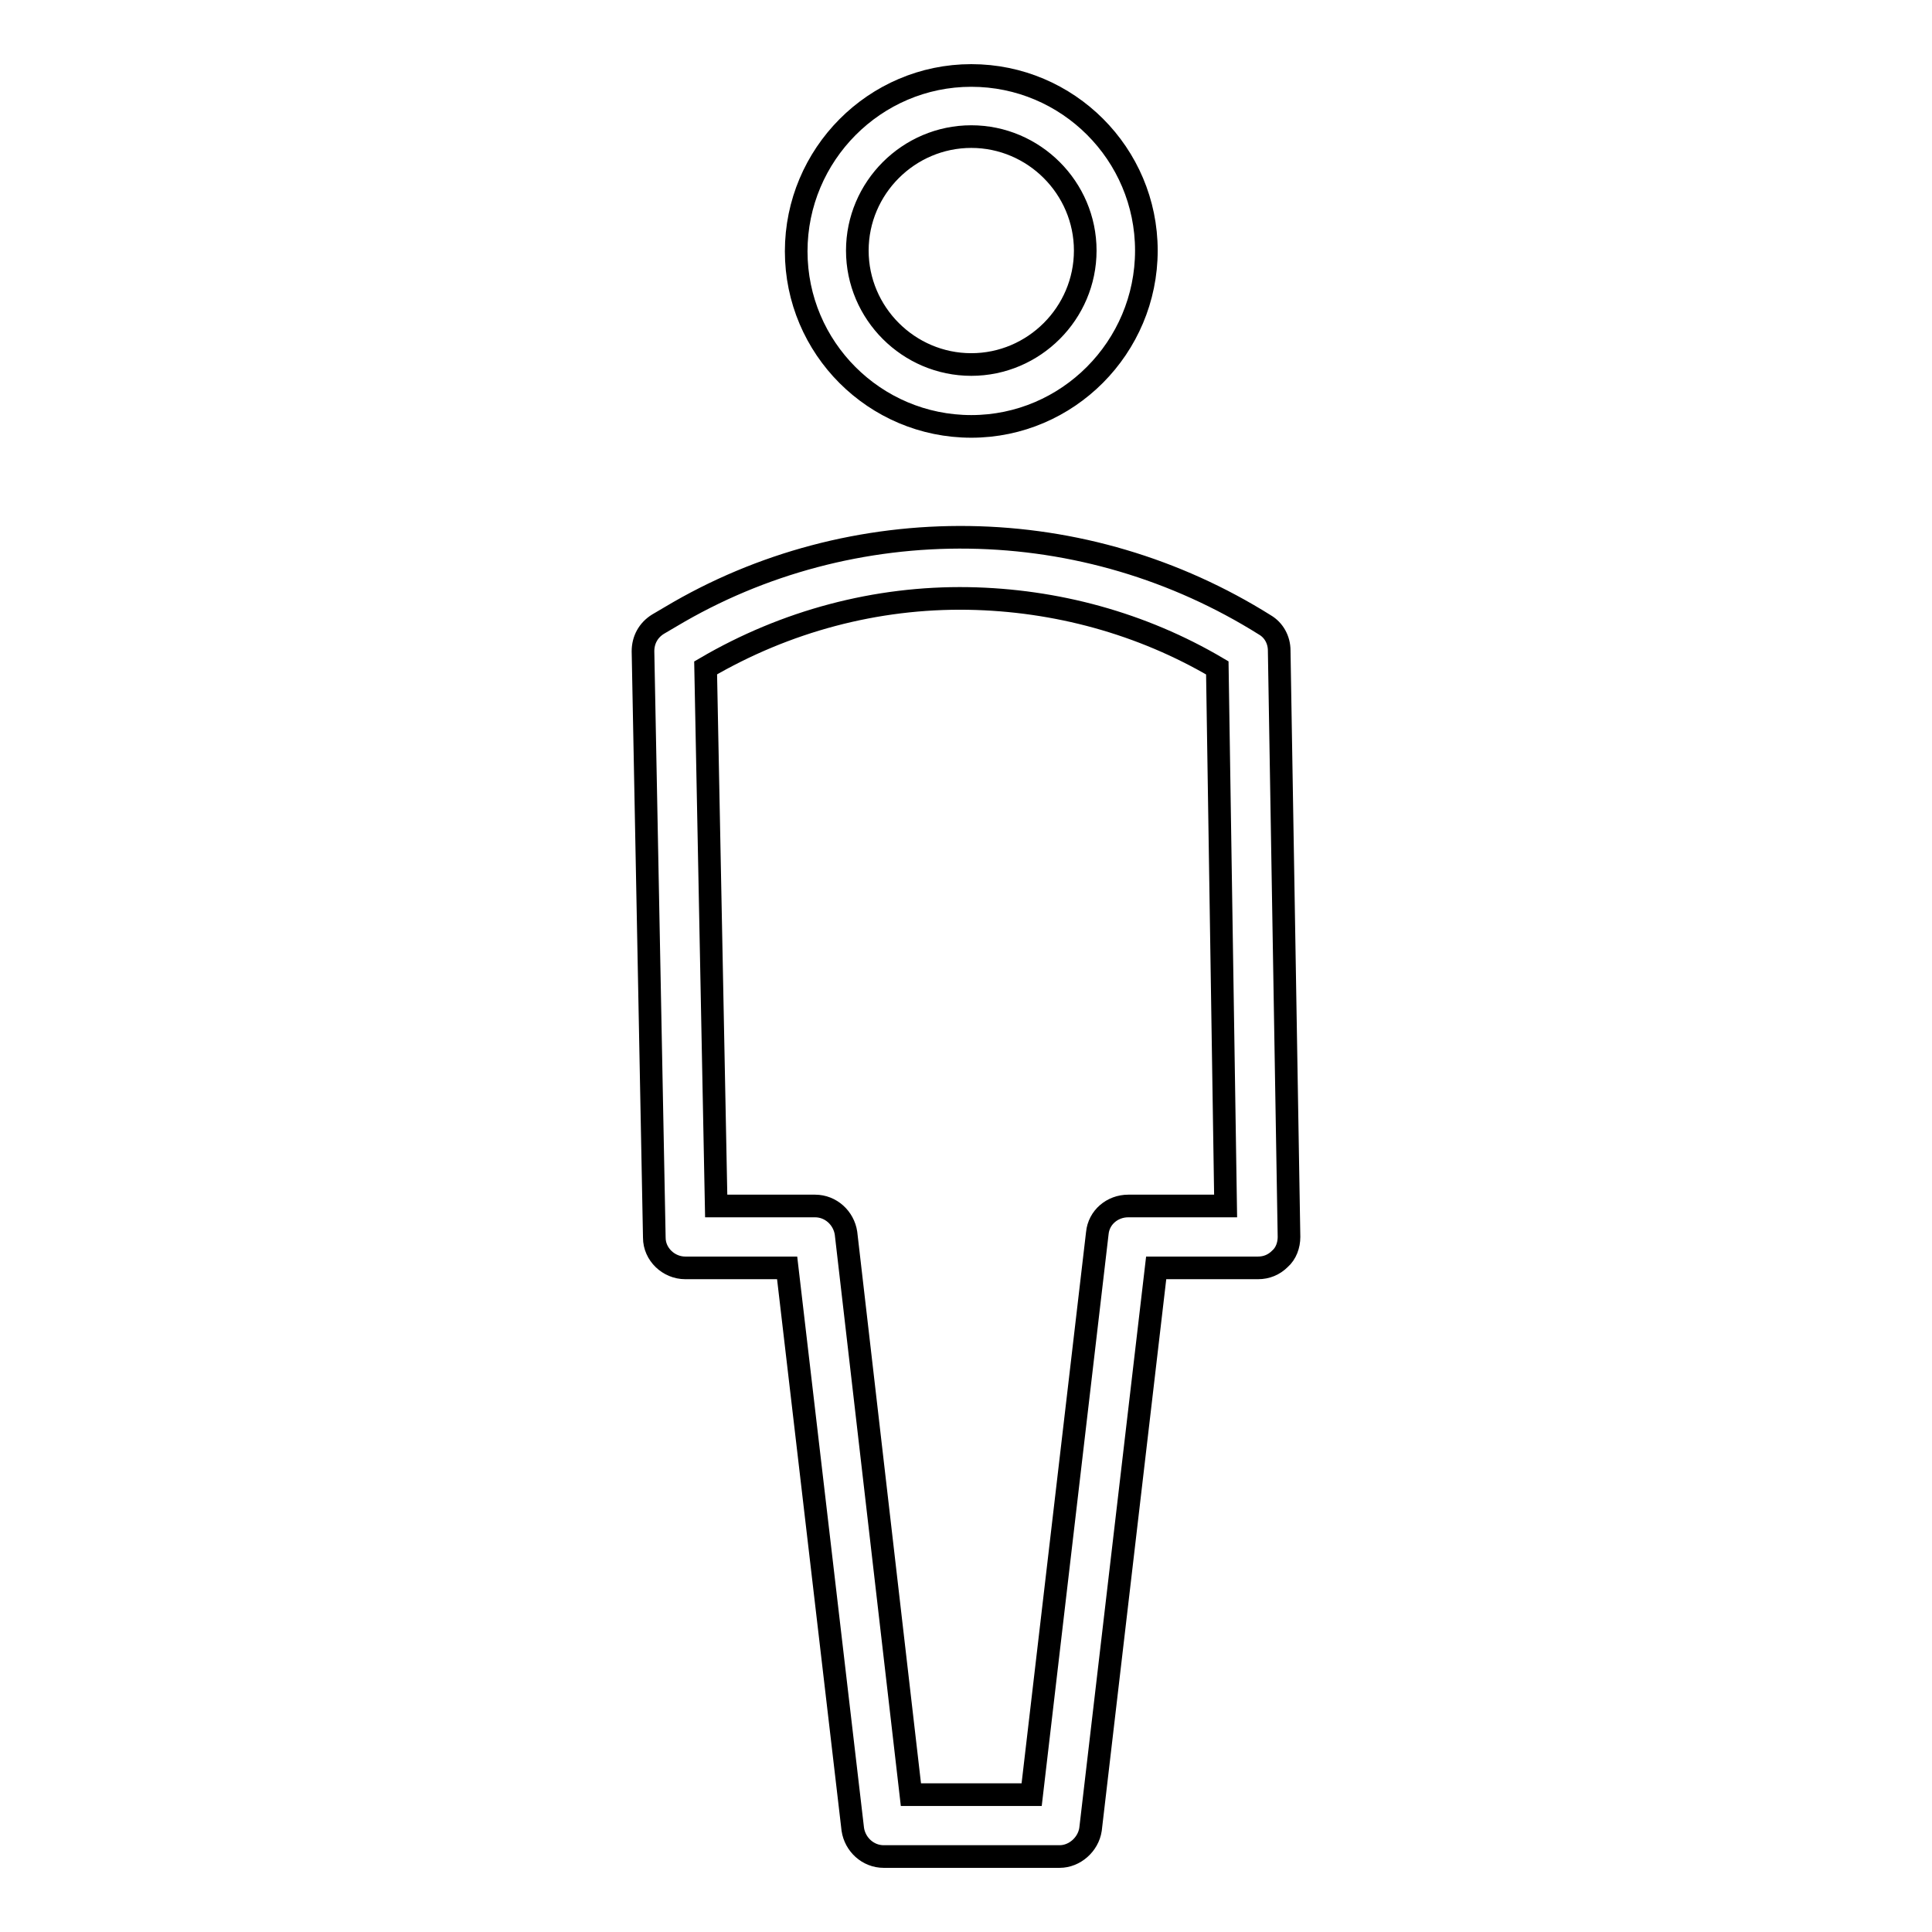
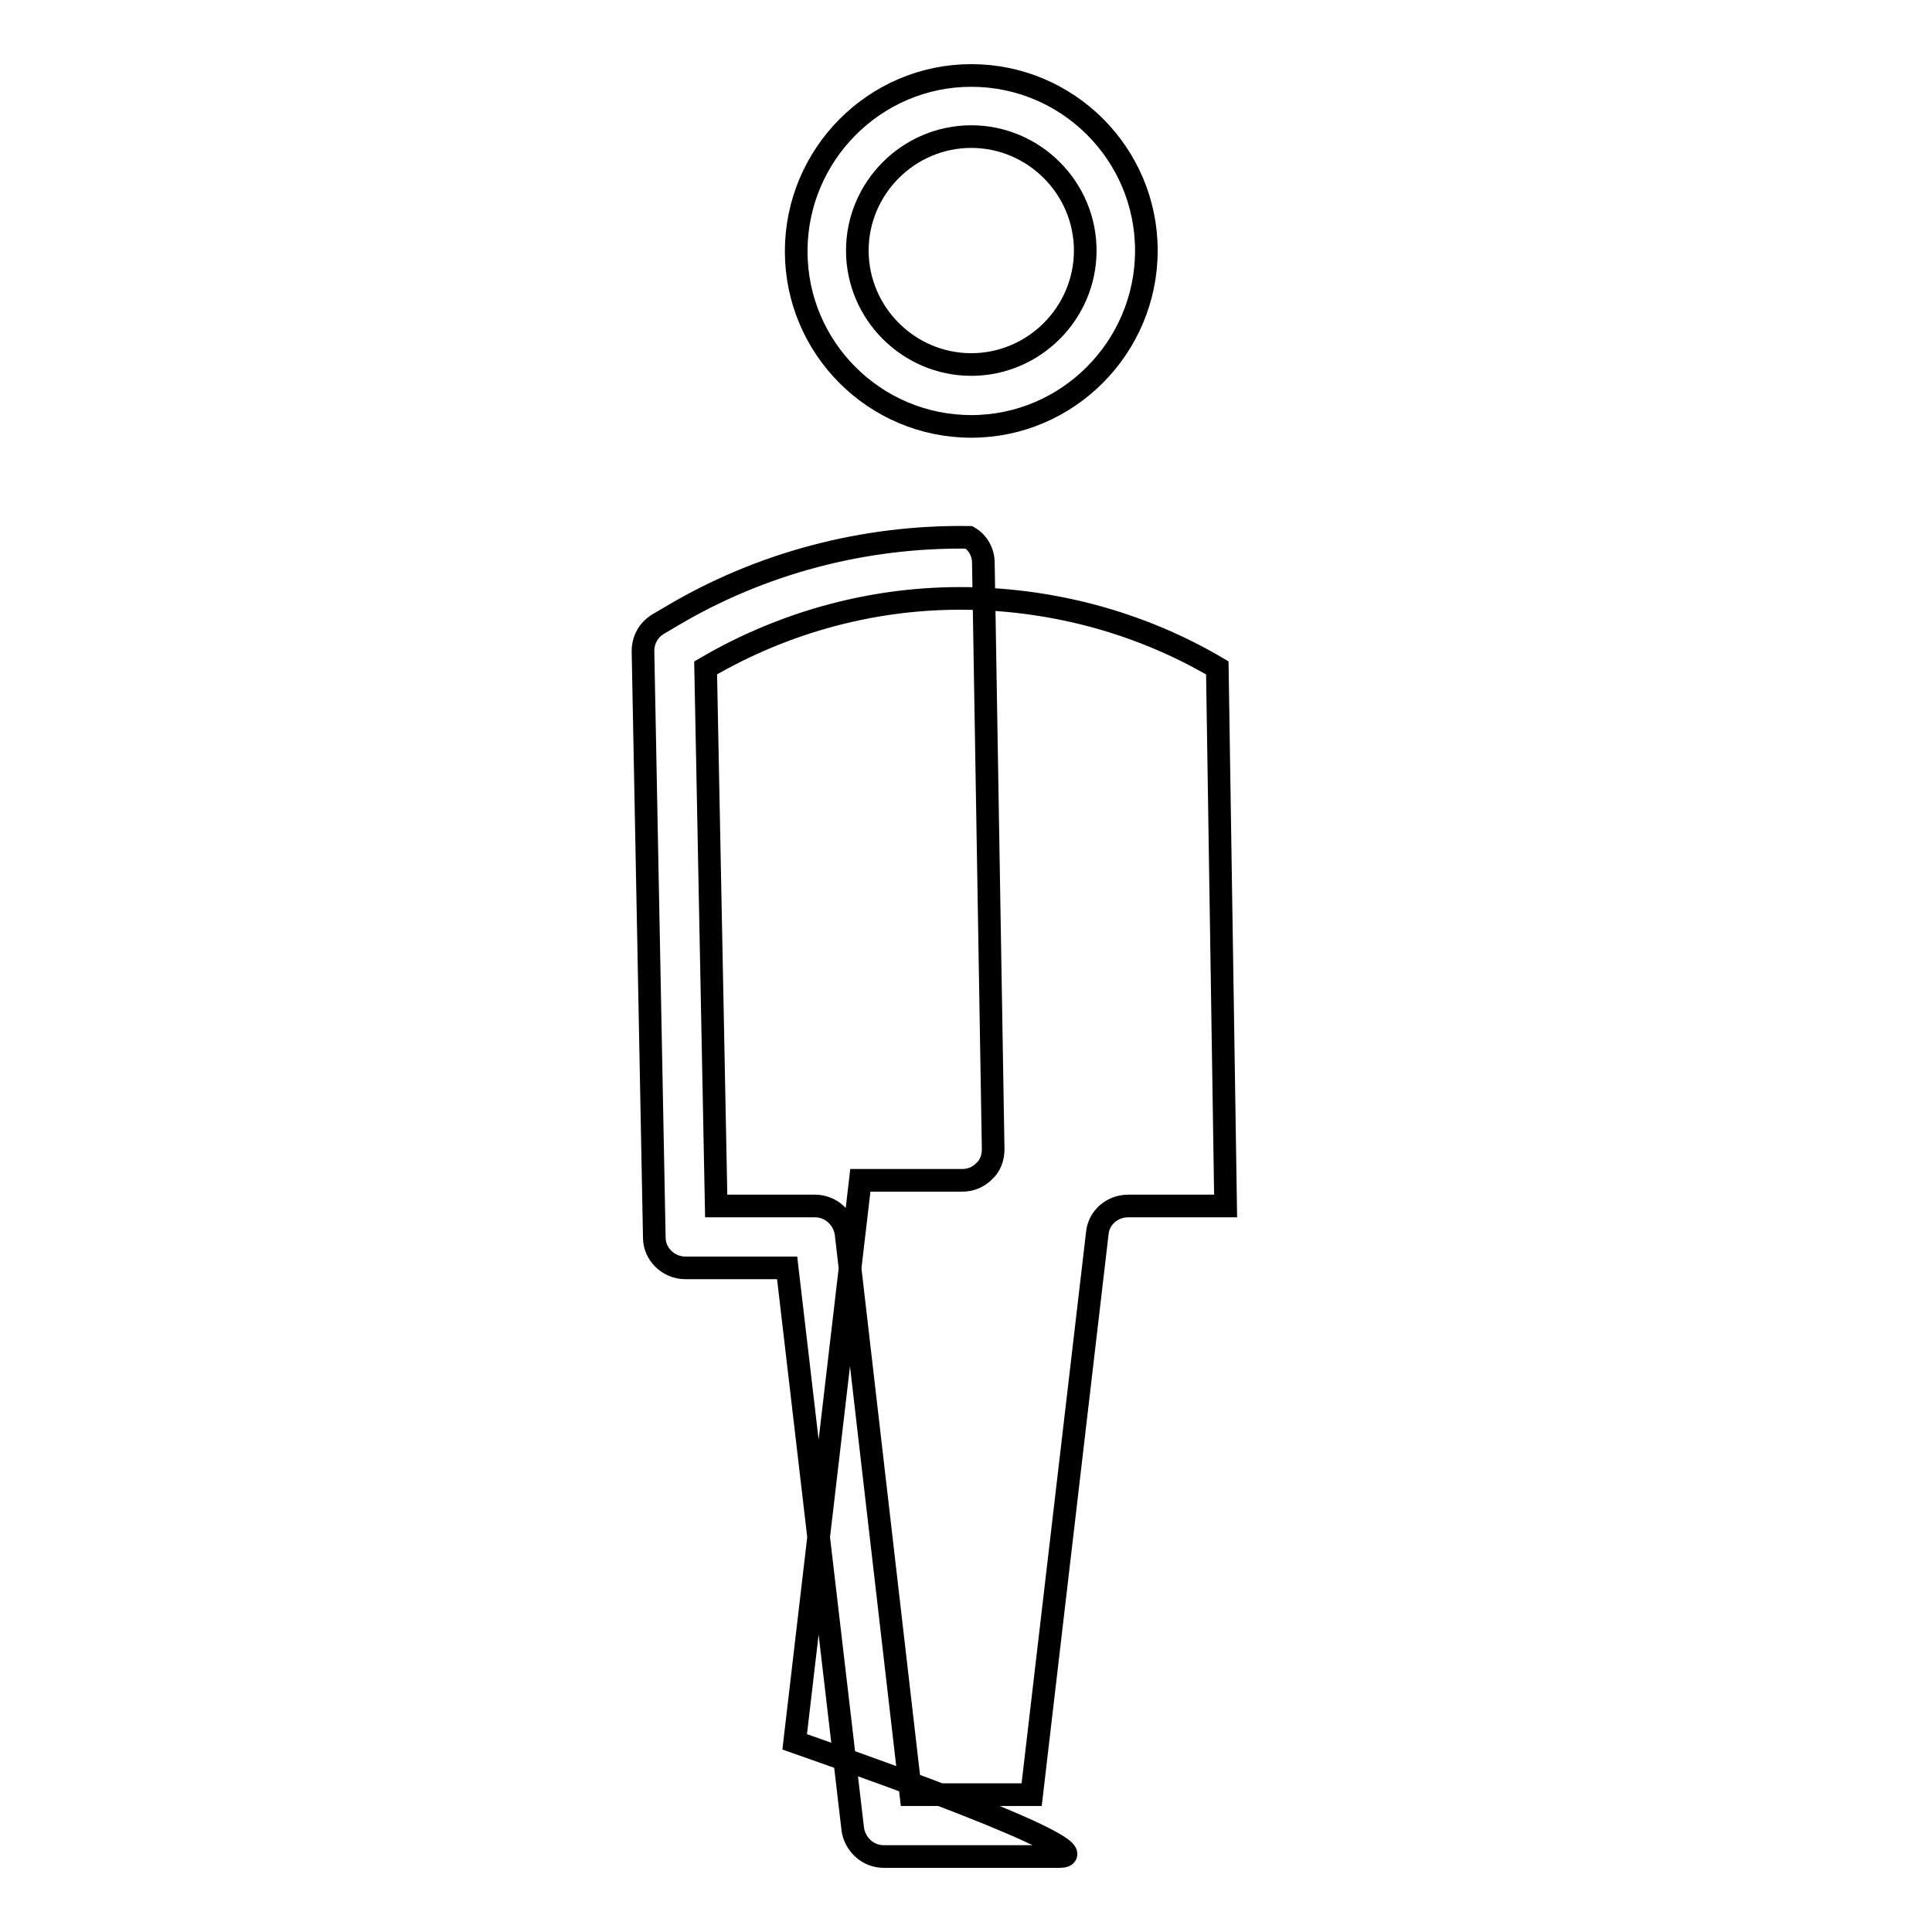
<svg xmlns="http://www.w3.org/2000/svg" version="1.1" x="0px" y="0px" viewBox="0 0 256 256" enable-background="new 0 0 256 256" xml:space="preserve">
  <g>
-     <path stroke-width="3" fill-opacity="0" stroke="#000000" d="M128.7,56.5c-12.8,0-23.2-10.4-23.2-23.2S115.9,10,128.7,10s23.2,10.4,23.2,23.2S141.5,56.5,128.7,56.5z  M128.7,18.1c-8.3,0-15.1,6.8-15.1,15.1c0,8.3,6.8,15.1,15.1,15.1s15.1-6.8,15.1-15.1C143.8,24.9,137,18.1,128.7,18.1z M140.4,246 h-23.3c-2.1,0-3.8-1.6-4.1-3.6l-8.7-74.4H90.8c-2.2,0-4.1-1.8-4.1-4l-1.5-77.7c0-1.5,0.7-2.8,2-3.6l1.7-1 c11.9-7.1,25.6-10.7,39.5-10.5c13.9,0.2,27.4,4.2,39.2,11.6c1.2,0.7,1.9,2,1.9,3.4l1.3,77.7c0,1.1-0.4,2.2-1.2,2.9 c-0.8,0.8-1.8,1.2-2.9,1.2h-13.5l-8.7,74.4C144.2,244.4,142.4,246,140.4,246z M120.7,237.8h16l8.7-74.4c0.2-2.1,2-3.6,4.1-3.6h12.9 l-1.1-71.3c-10-5.9-21.4-9-33-9.2c-12.2-0.2-24.2,3-34.8,9.2l1.4,71.3h13.1c2.1,0,3.8,1.6,4.1,3.6L120.7,237.8z" />
+     <path stroke-width="3" fill-opacity="0" stroke="#000000" d="M128.7,56.5c-12.8,0-23.2-10.4-23.2-23.2S115.9,10,128.7,10s23.2,10.4,23.2,23.2S141.5,56.5,128.7,56.5z  M128.7,18.1c-8.3,0-15.1,6.8-15.1,15.1c0,8.3,6.8,15.1,15.1,15.1s15.1-6.8,15.1-15.1C143.8,24.9,137,18.1,128.7,18.1z M140.4,246 h-23.3c-2.1,0-3.8-1.6-4.1-3.6l-8.7-74.4H90.8c-2.2,0-4.1-1.8-4.1-4l-1.5-77.7c0-1.5,0.7-2.8,2-3.6l1.7-1 c11.9-7.1,25.6-10.7,39.5-10.5c1.2,0.7,1.9,2,1.9,3.4l1.3,77.7c0,1.1-0.4,2.2-1.2,2.9 c-0.8,0.8-1.8,1.2-2.9,1.2h-13.5l-8.7,74.4C144.2,244.4,142.4,246,140.4,246z M120.7,237.8h16l8.7-74.4c0.2-2.1,2-3.6,4.1-3.6h12.9 l-1.1-71.3c-10-5.9-21.4-9-33-9.2c-12.2-0.2-24.2,3-34.8,9.2l1.4,71.3h13.1c2.1,0,3.8,1.6,4.1,3.6L120.7,237.8z" />
  </g>
</svg>